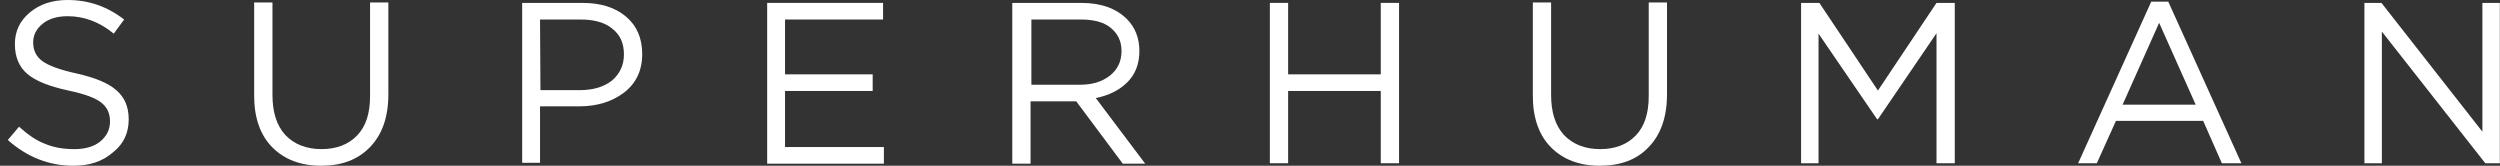
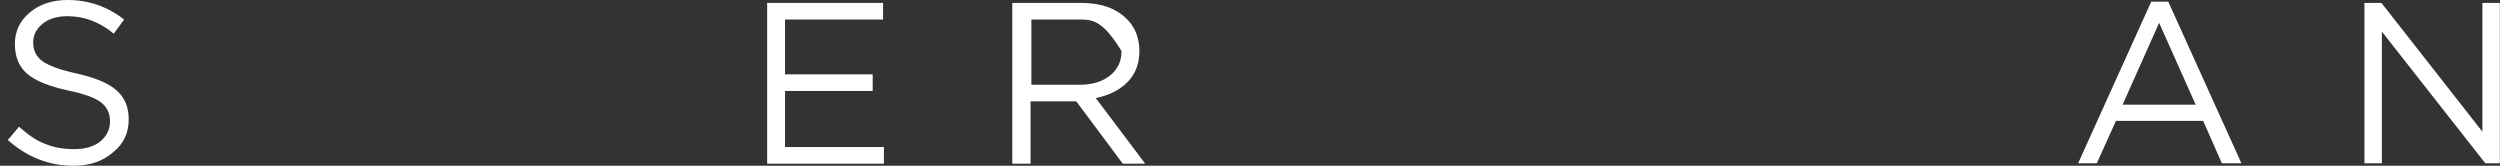
<svg xmlns="http://www.w3.org/2000/svg" width="181" height="12" viewBox="0 0 181 12" fill="none">
  <rect x="0" y="0" width="181" height="12" fill="#333333" stroke="none" />
  <path d="M5.318 12C3.544 12 1.95 11.368 0.566 10.135L1.378 9.173C2.01 9.744 2.612 10.165 3.243 10.406C3.875 10.677 4.596 10.797 5.378 10.797C6.16 10.797 6.792 10.617 7.243 10.256C7.724 9.865 7.965 9.383 7.965 8.782C7.965 8.211 7.754 7.759 7.333 7.429C6.912 7.098 6.13 6.797 4.957 6.556C3.574 6.256 2.581 5.865 1.98 5.353C1.378 4.842 1.078 4.12 1.078 3.188C1.078 2.256 1.439 1.504 2.16 0.902C2.882 0.301 3.784 0 4.897 0C6.431 0 7.784 0.481 8.987 1.414L8.236 2.436C7.213 1.594 6.1 1.173 4.897 1.173C4.145 1.173 3.544 1.353 3.093 1.714C2.642 2.075 2.401 2.526 2.401 3.068C2.401 3.639 2.612 4.09 3.063 4.421C3.514 4.752 4.326 5.053 5.559 5.323C6.882 5.624 7.845 6.015 8.416 6.526C9.018 7.038 9.318 7.729 9.318 8.632C9.318 9.624 8.957 10.406 8.206 11.008C7.424 11.699 6.461 12 5.318 12Z" fill="white" />
-   <path d="M23.244 11.999C21.771 11.999 20.598 11.548 19.726 10.676C18.854 9.804 18.402 8.541 18.402 6.947V0.18H19.726V6.856C19.726 8.12 20.026 9.082 20.658 9.774C21.29 10.435 22.162 10.796 23.274 10.796C24.357 10.796 25.229 10.465 25.861 9.804C26.493 9.142 26.793 8.21 26.793 6.947V0.18H28.117V6.826C28.117 8.48 27.666 9.744 26.793 10.646C25.891 11.578 24.718 11.999 23.244 11.999Z" fill="white" />
-   <path d="M37.805 11.819V0.21H42.166C43.489 0.21 44.541 0.541 45.324 1.203C46.105 1.865 46.496 2.767 46.496 3.91C46.496 5.113 46.045 6.045 45.173 6.707C44.301 7.368 43.218 7.699 41.925 7.699H39.098V11.789H37.805V11.819ZM39.128 6.526H41.985C42.947 6.526 43.73 6.286 44.301 5.835C44.872 5.353 45.173 4.722 45.173 3.94C45.173 3.128 44.902 2.526 44.331 2.075C43.79 1.624 43.008 1.413 42.045 1.413H39.098L39.128 6.526Z" fill="white" />
  <path d="M55.543 11.819V0.21H63.934V1.413H56.836V5.383H63.182V6.586H56.836V10.646H63.994V11.85H55.543V11.819Z" fill="white" />
-   <path d="M73.289 11.819V0.21H78.281C79.695 0.21 80.808 0.601 81.59 1.383C82.191 1.985 82.492 2.767 82.492 3.699C82.492 4.631 82.191 5.383 81.62 5.955C81.049 6.526 80.266 6.917 79.334 7.098L82.913 11.85H81.289L77.921 7.338H74.612V11.85H73.289V11.819ZM74.612 6.135H78.191C79.064 6.135 79.785 5.925 80.357 5.474C80.898 5.053 81.199 4.451 81.199 3.699C81.199 2.977 80.928 2.436 80.417 2.015C79.906 1.594 79.184 1.413 78.251 1.413H74.672V6.135H74.612Z" fill="white" />
-   <path d="M91.938 11.819V0.21H93.261V5.383H99.968V0.21H101.291V11.819H99.968V6.586H93.261V11.819H91.938Z" fill="white" />
-   <path d="M115.819 11.999C114.345 11.999 113.172 11.548 112.3 10.676C111.428 9.804 110.977 8.541 110.977 6.947V0.18H112.3V6.856C112.3 8.12 112.601 9.082 113.232 9.774C113.864 10.435 114.736 10.796 115.849 10.796C116.931 10.796 117.804 10.465 118.435 9.804C119.067 9.142 119.368 8.21 119.368 6.947V0.18H120.691V6.826C120.691 8.48 120.24 9.744 119.368 10.646C118.495 11.578 117.292 11.999 115.819 11.999Z" fill="white" />
-   <path d="M130.398 11.819V0.21H131.722L135.962 6.556L140.203 0.21H141.526V11.819H140.203V2.406L135.962 8.632H135.902L131.662 2.436V11.819H130.398Z" fill="white" />
+   <path d="M73.289 11.819V0.21H78.281C79.695 0.21 80.808 0.601 81.59 1.383C82.191 1.985 82.492 2.767 82.492 3.699C82.492 4.631 82.191 5.383 81.62 5.955C81.049 6.526 80.266 6.917 79.334 7.098L82.913 11.85H81.289L77.921 7.338H74.612V11.85H73.289V11.819ZM74.612 6.135H78.191C79.064 6.135 79.785 5.925 80.357 5.474C80.898 5.053 81.199 4.451 81.199 3.699C79.906 1.594 79.184 1.413 78.251 1.413H74.672V6.135H74.612Z" fill="white" />
  <path d="M150.457 11.819L155.75 0.12H156.983L162.277 11.819H160.863L159.51 8.752H153.194L151.81 11.819H150.457ZM153.675 7.579H158.968L156.322 1.654L153.675 7.579Z" fill="white" />
  <path d="M171.184 11.819V0.21H172.417L179.725 9.534V0.21H180.988V11.819H179.935L172.447 2.286V11.819H171.184Z" fill="white" />
</svg>